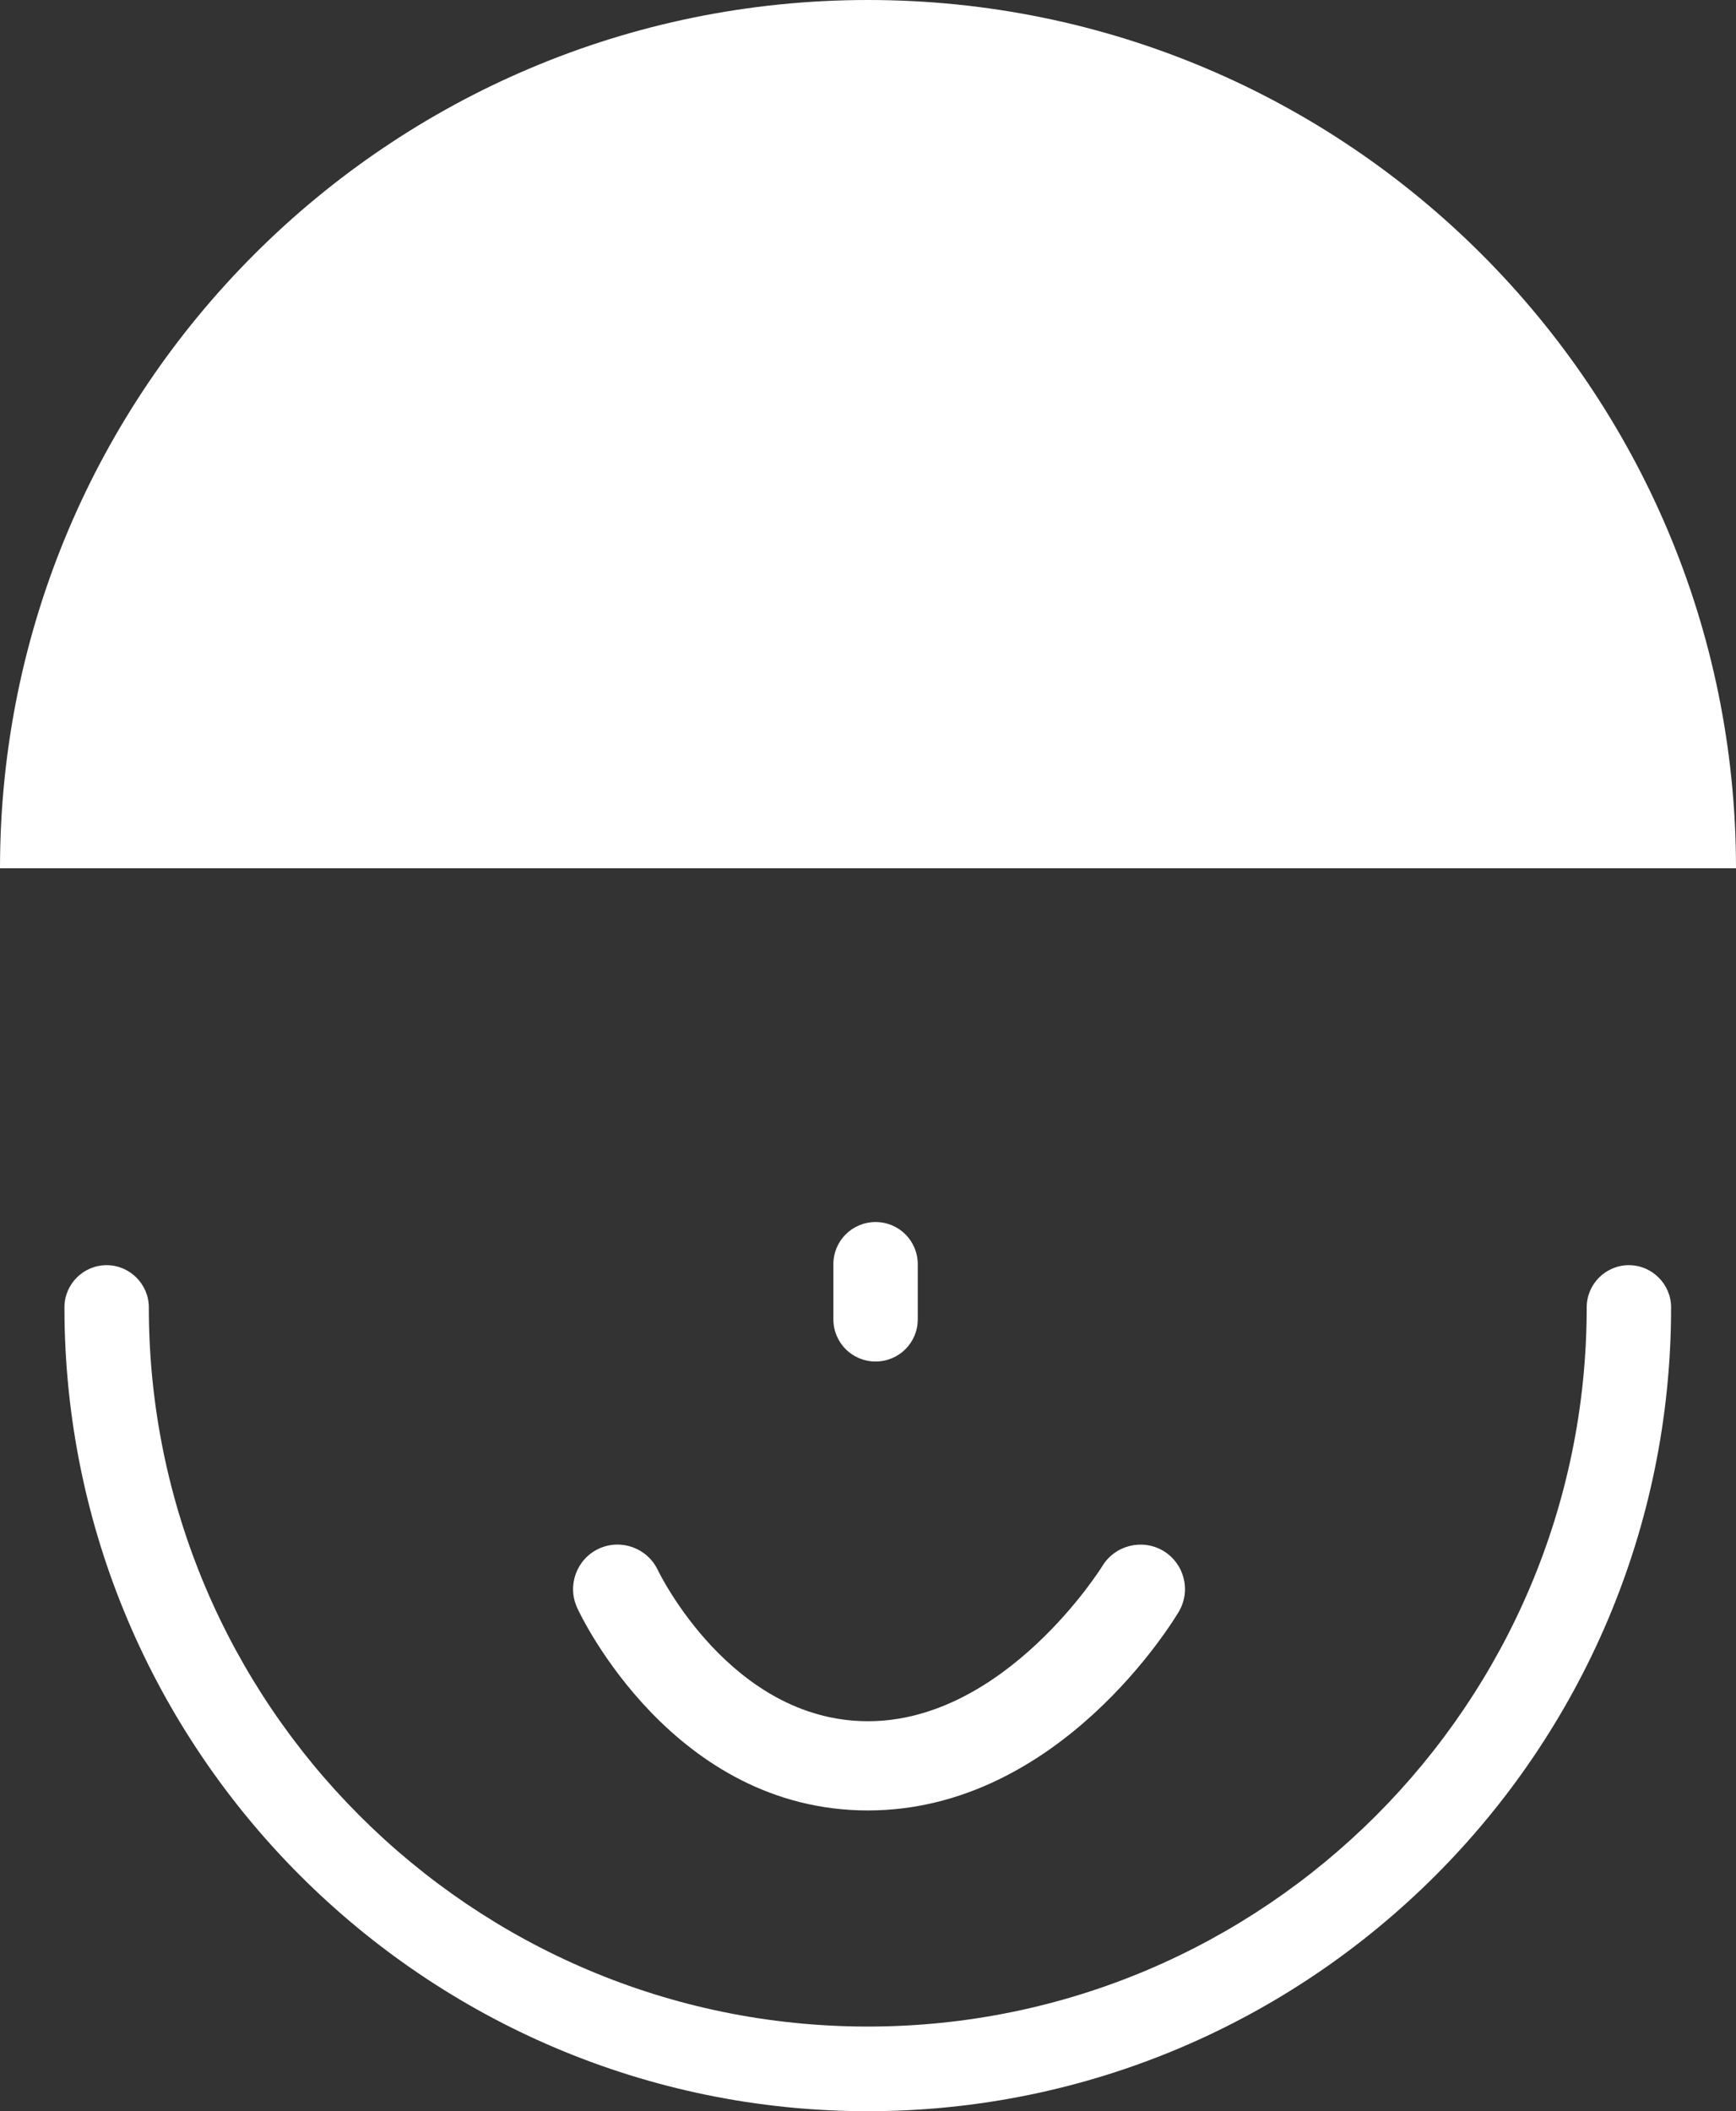
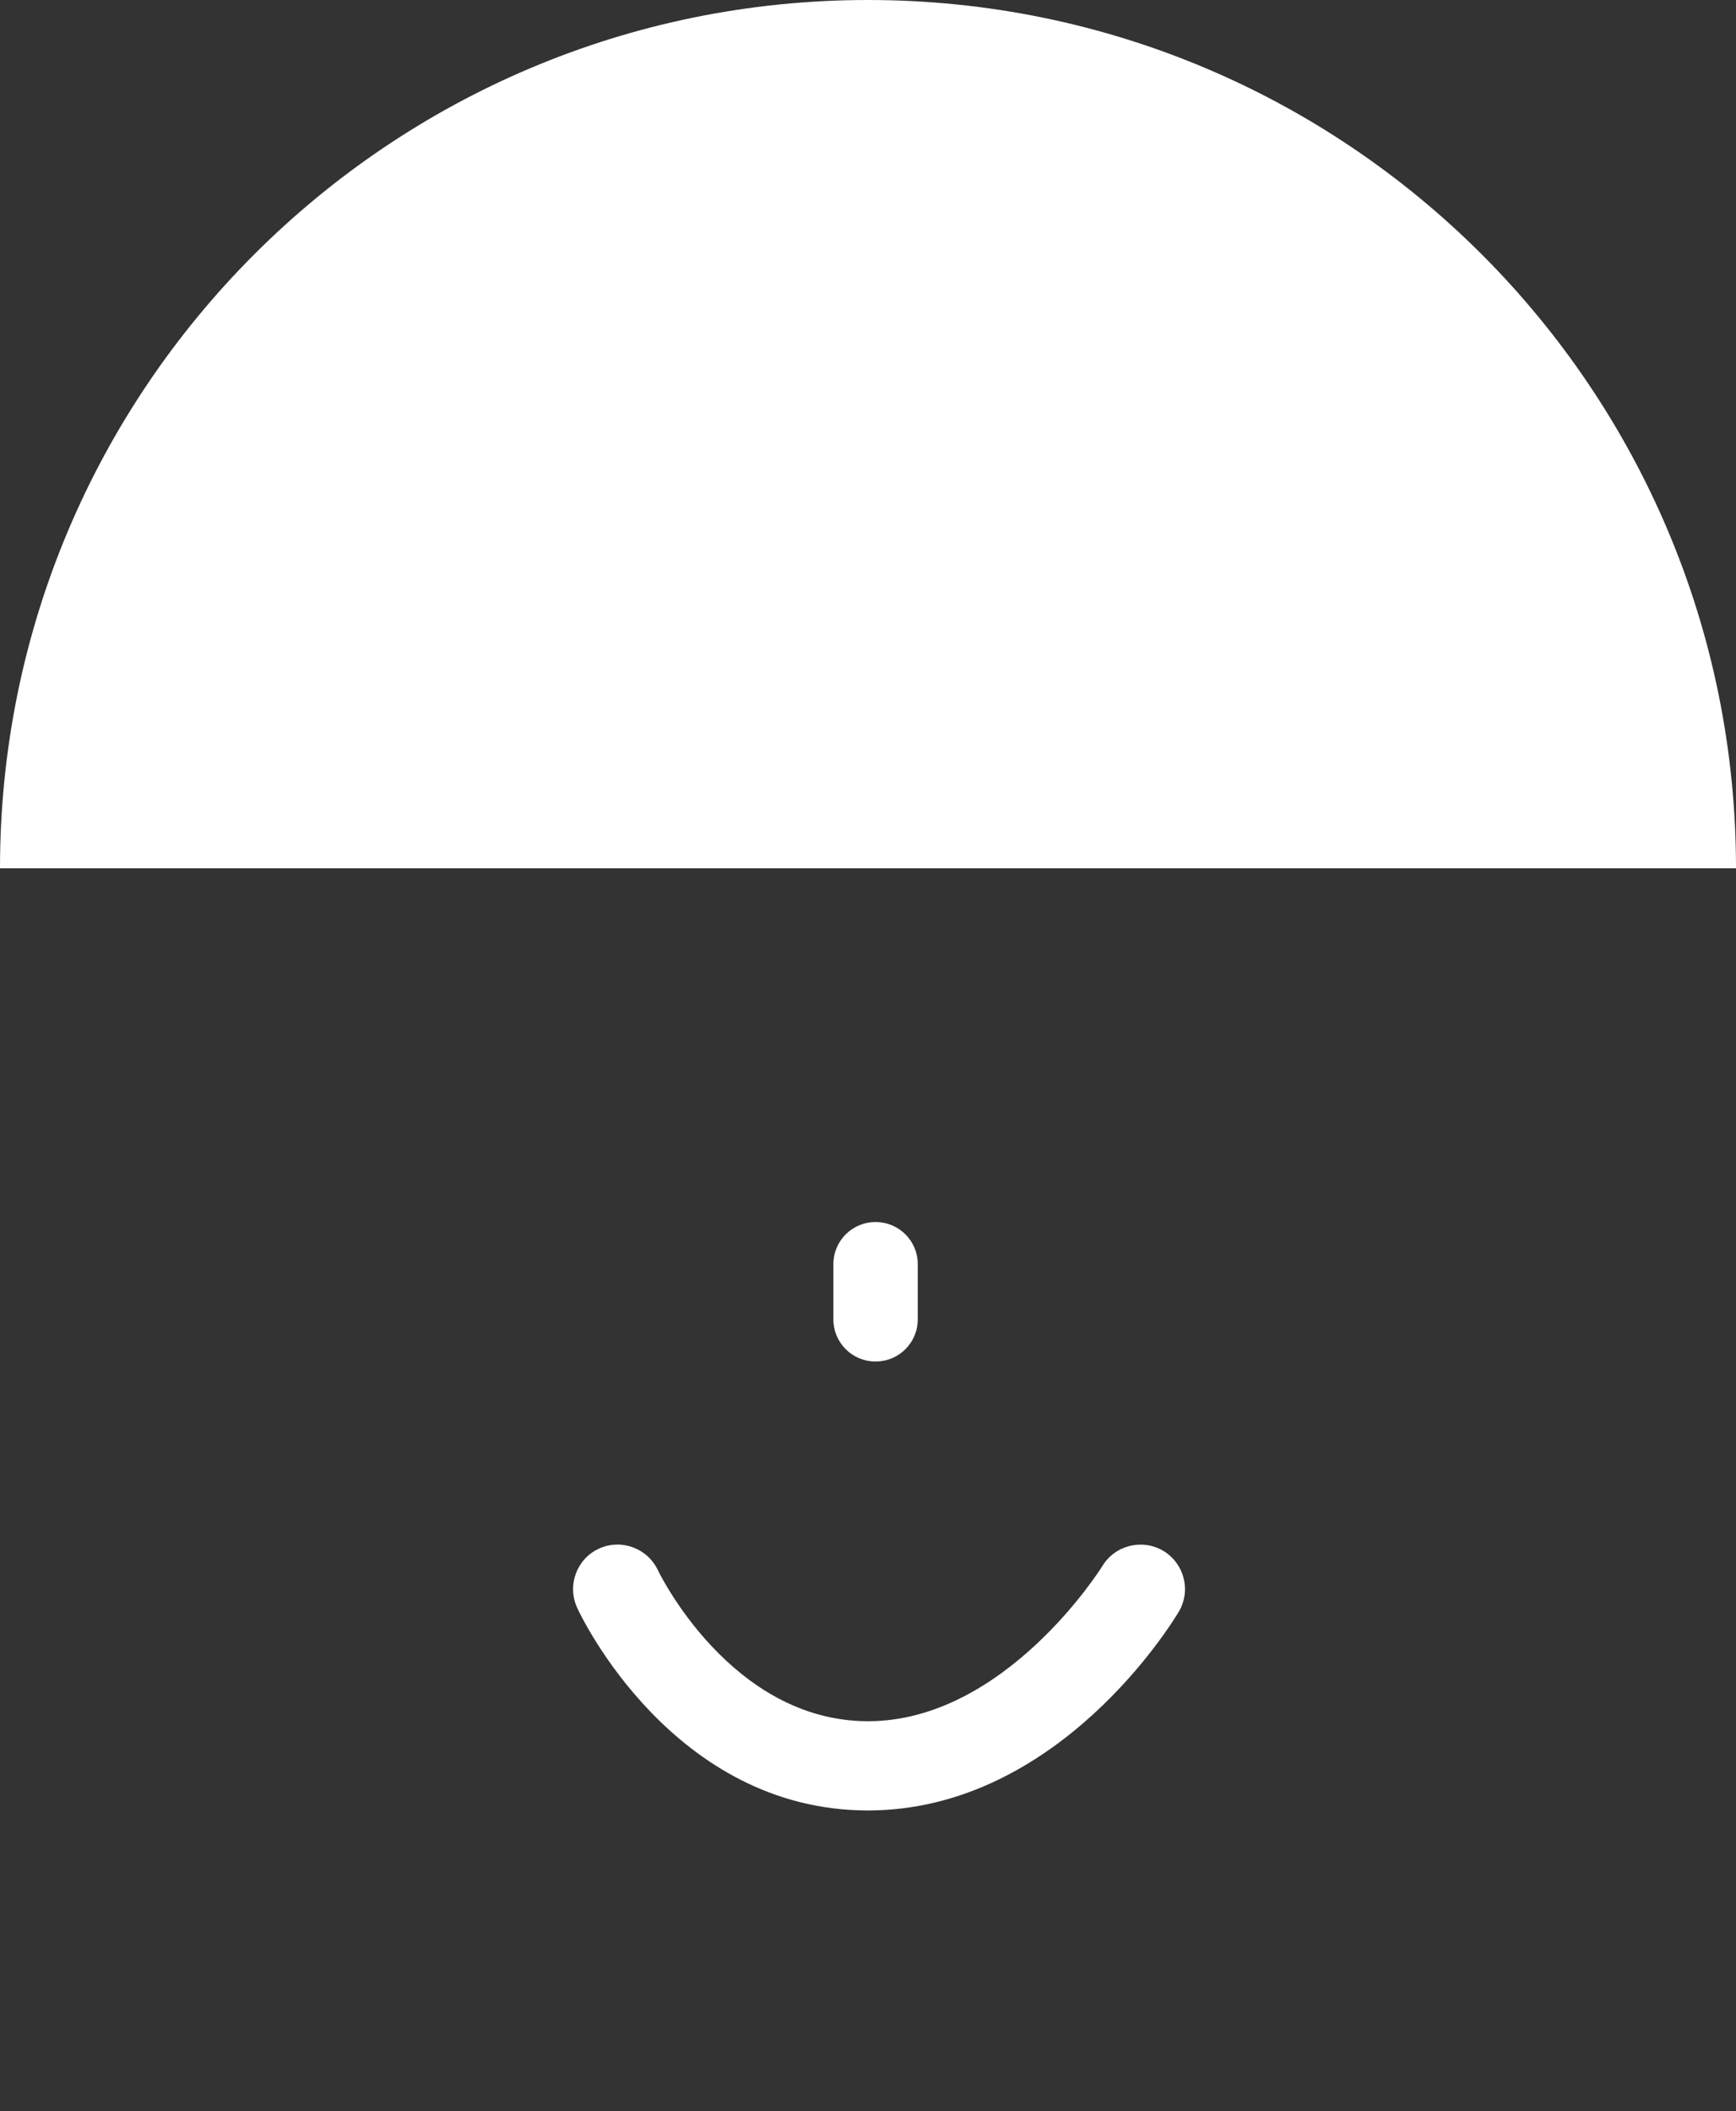
<svg xmlns="http://www.w3.org/2000/svg" id="_レイヤー_2" viewBox="0 0 75.7 92.03">
  <rect x="0" y="0" width="75.7" height="92.03" fill="#333333" stroke="none" />
  <defs>
    <style>.cls-1{fill:#fff;}</style>
  </defs>
  <g id="_レイヤー_1-2">
    <g>
      <path class="cls-1" d="m37.85,78.92c-8.49,0-12.52-8.47-12.68-8.83-.45-.97-.03-2.13.94-2.58.97-.45,2.12-.03,2.58.94h0c.03.07,3.18,6.58,9.16,6.58s10.17-6.68,10.21-6.75c.55-.92,1.74-1.22,2.66-.68.92.55,1.23,1.73.68,2.66-.21.35-5.2,8.66-13.56,8.66Z" />
      <path class="cls-1" d="m0,37.85C0,16.95,16.95,0,37.85,0s37.85,16.95,37.85,37.85H0Z" />
-       <path class="cls-1" d="m37.85,92.03c-19.32,0-35.04-15.72-35.04-35.04,0-1.02.83-1.84,1.84-1.84s1.84.83,1.84,1.84c0,17.29,14.06,31.35,31.35,31.35s31.35-14.06,31.35-31.35c0-1.02.83-1.84,1.84-1.84s1.84.83,1.84,1.84c0,19.32-15.72,35.04-35.04,35.04Z" />
      <path class="cls-1" d="m38.18,59.35c-1.02,0-1.84-.82-1.84-1.84v-2.4c0-1.02.82-1.84,1.84-1.84s1.84.82,1.84,1.84v2.4c0,1.02-.82,1.84-1.84,1.84Z" />
    </g>
  </g>
</svg>